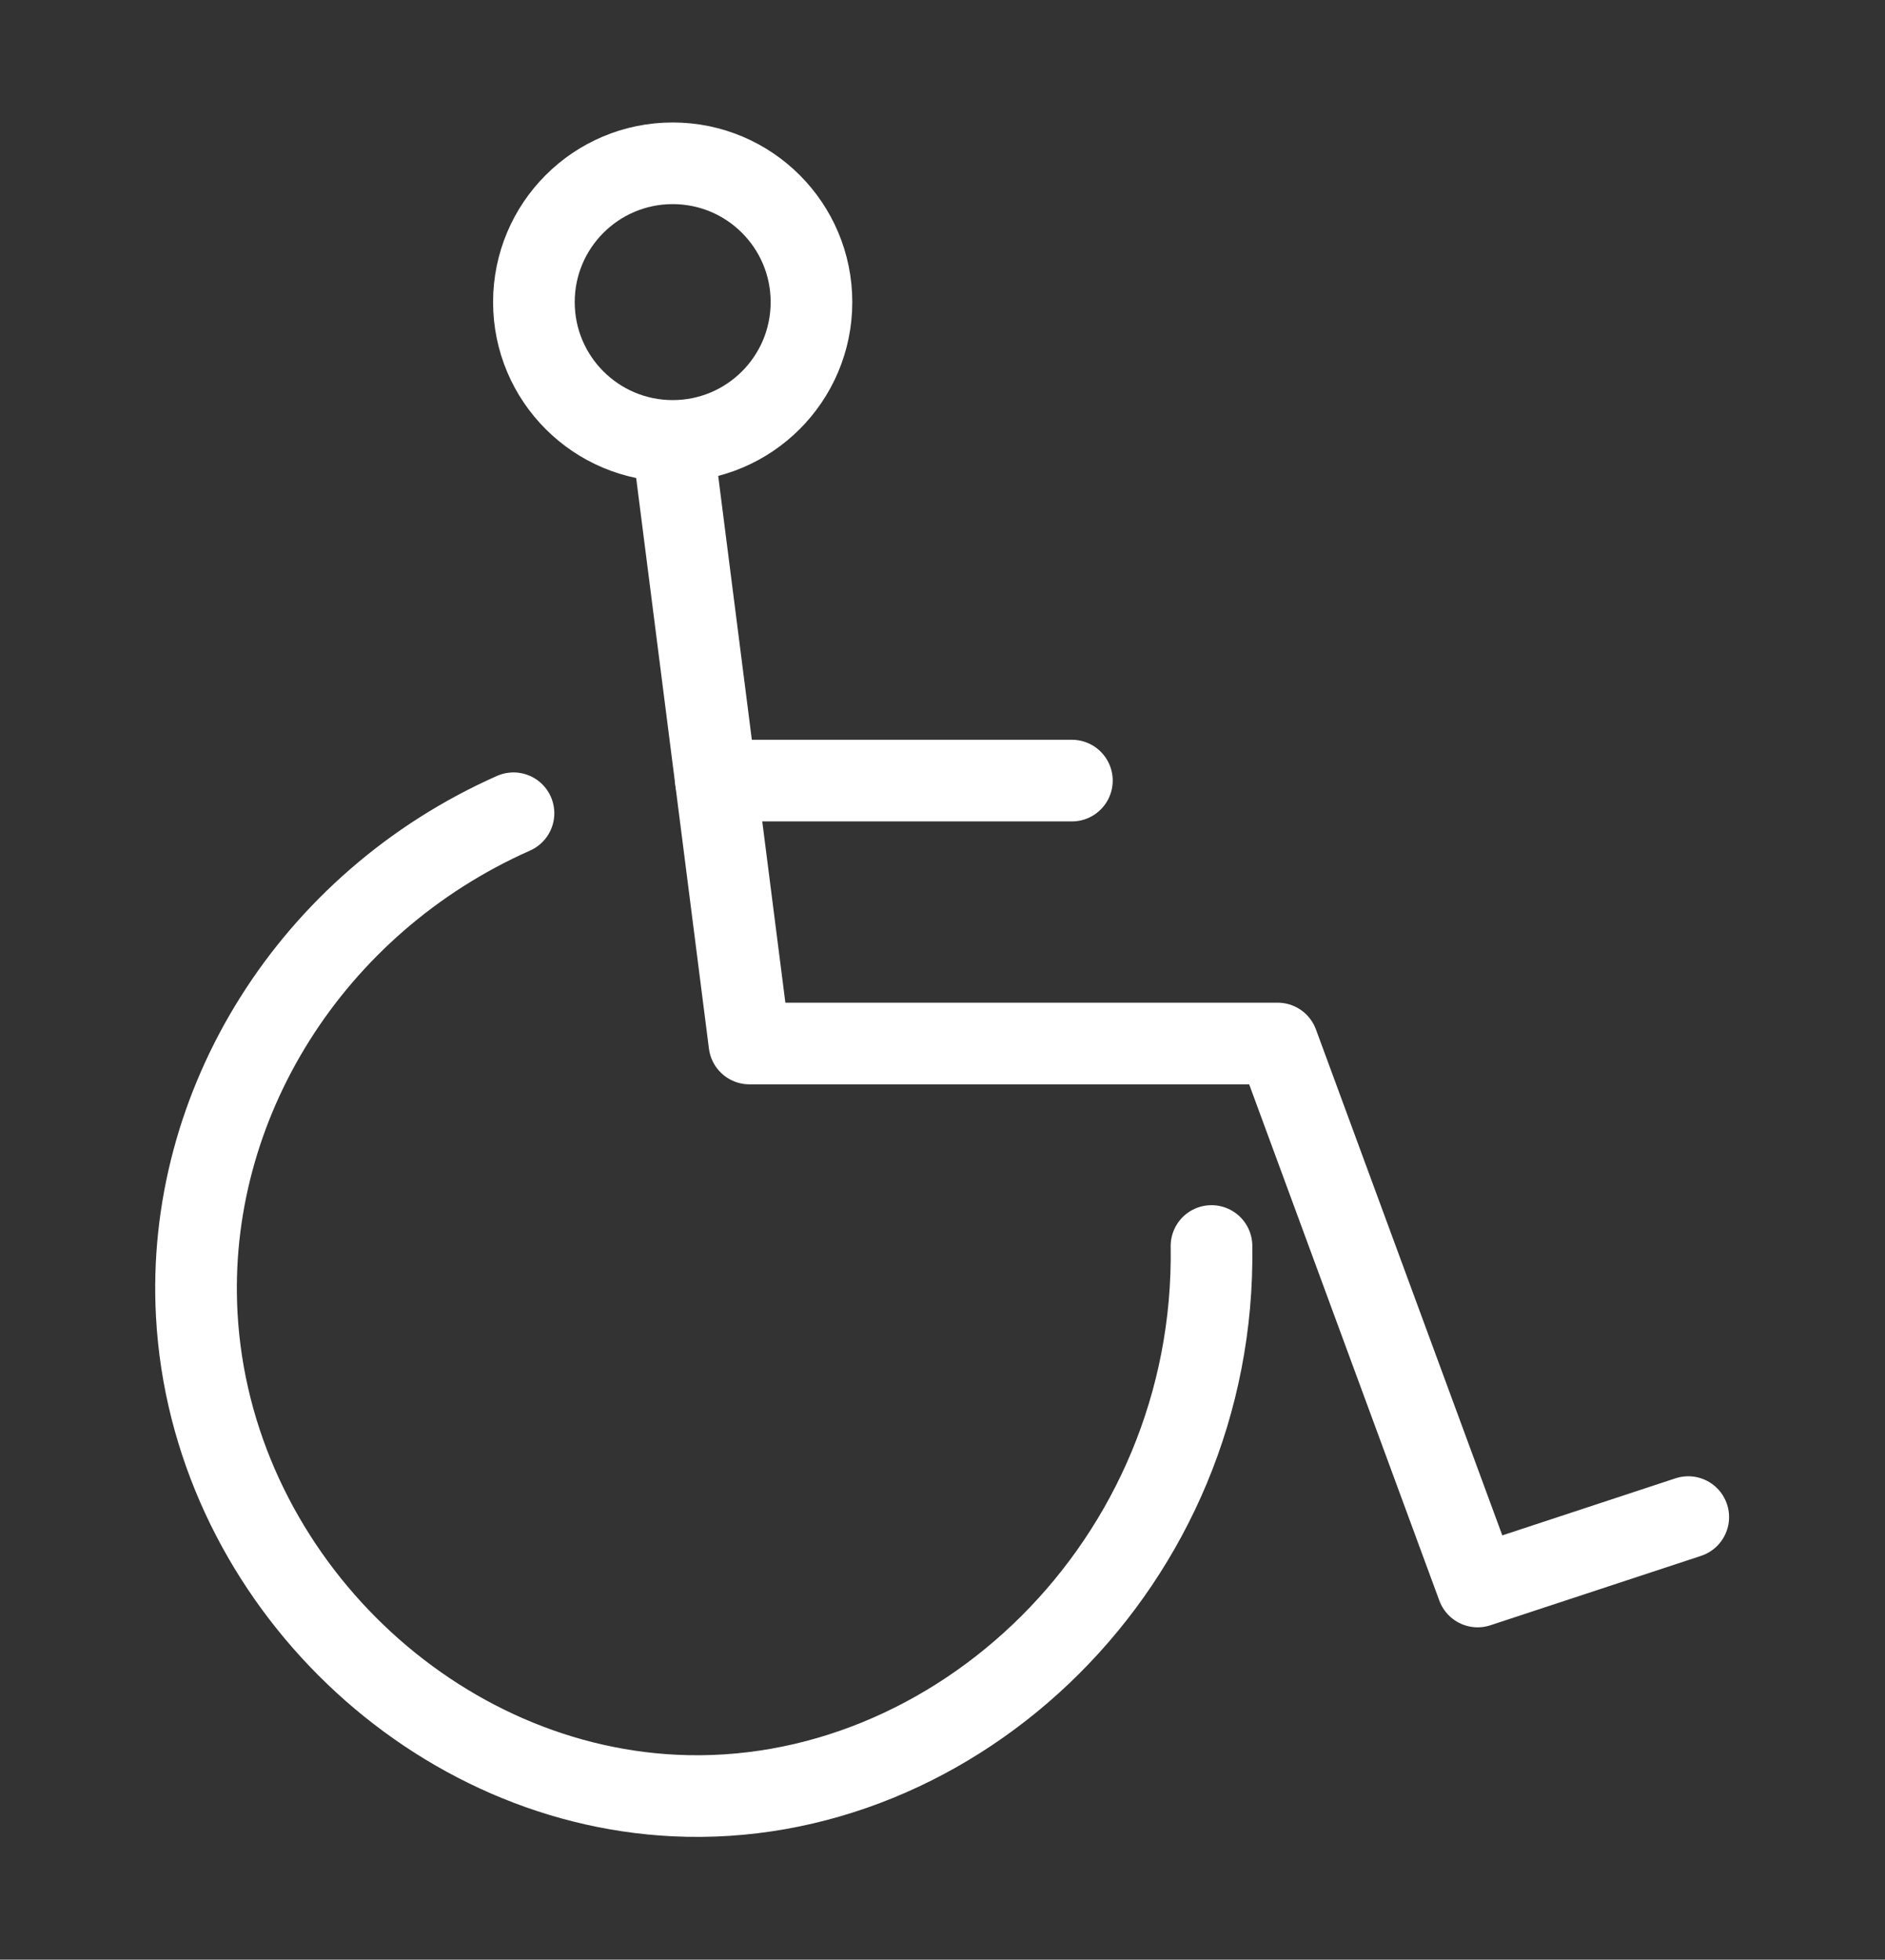
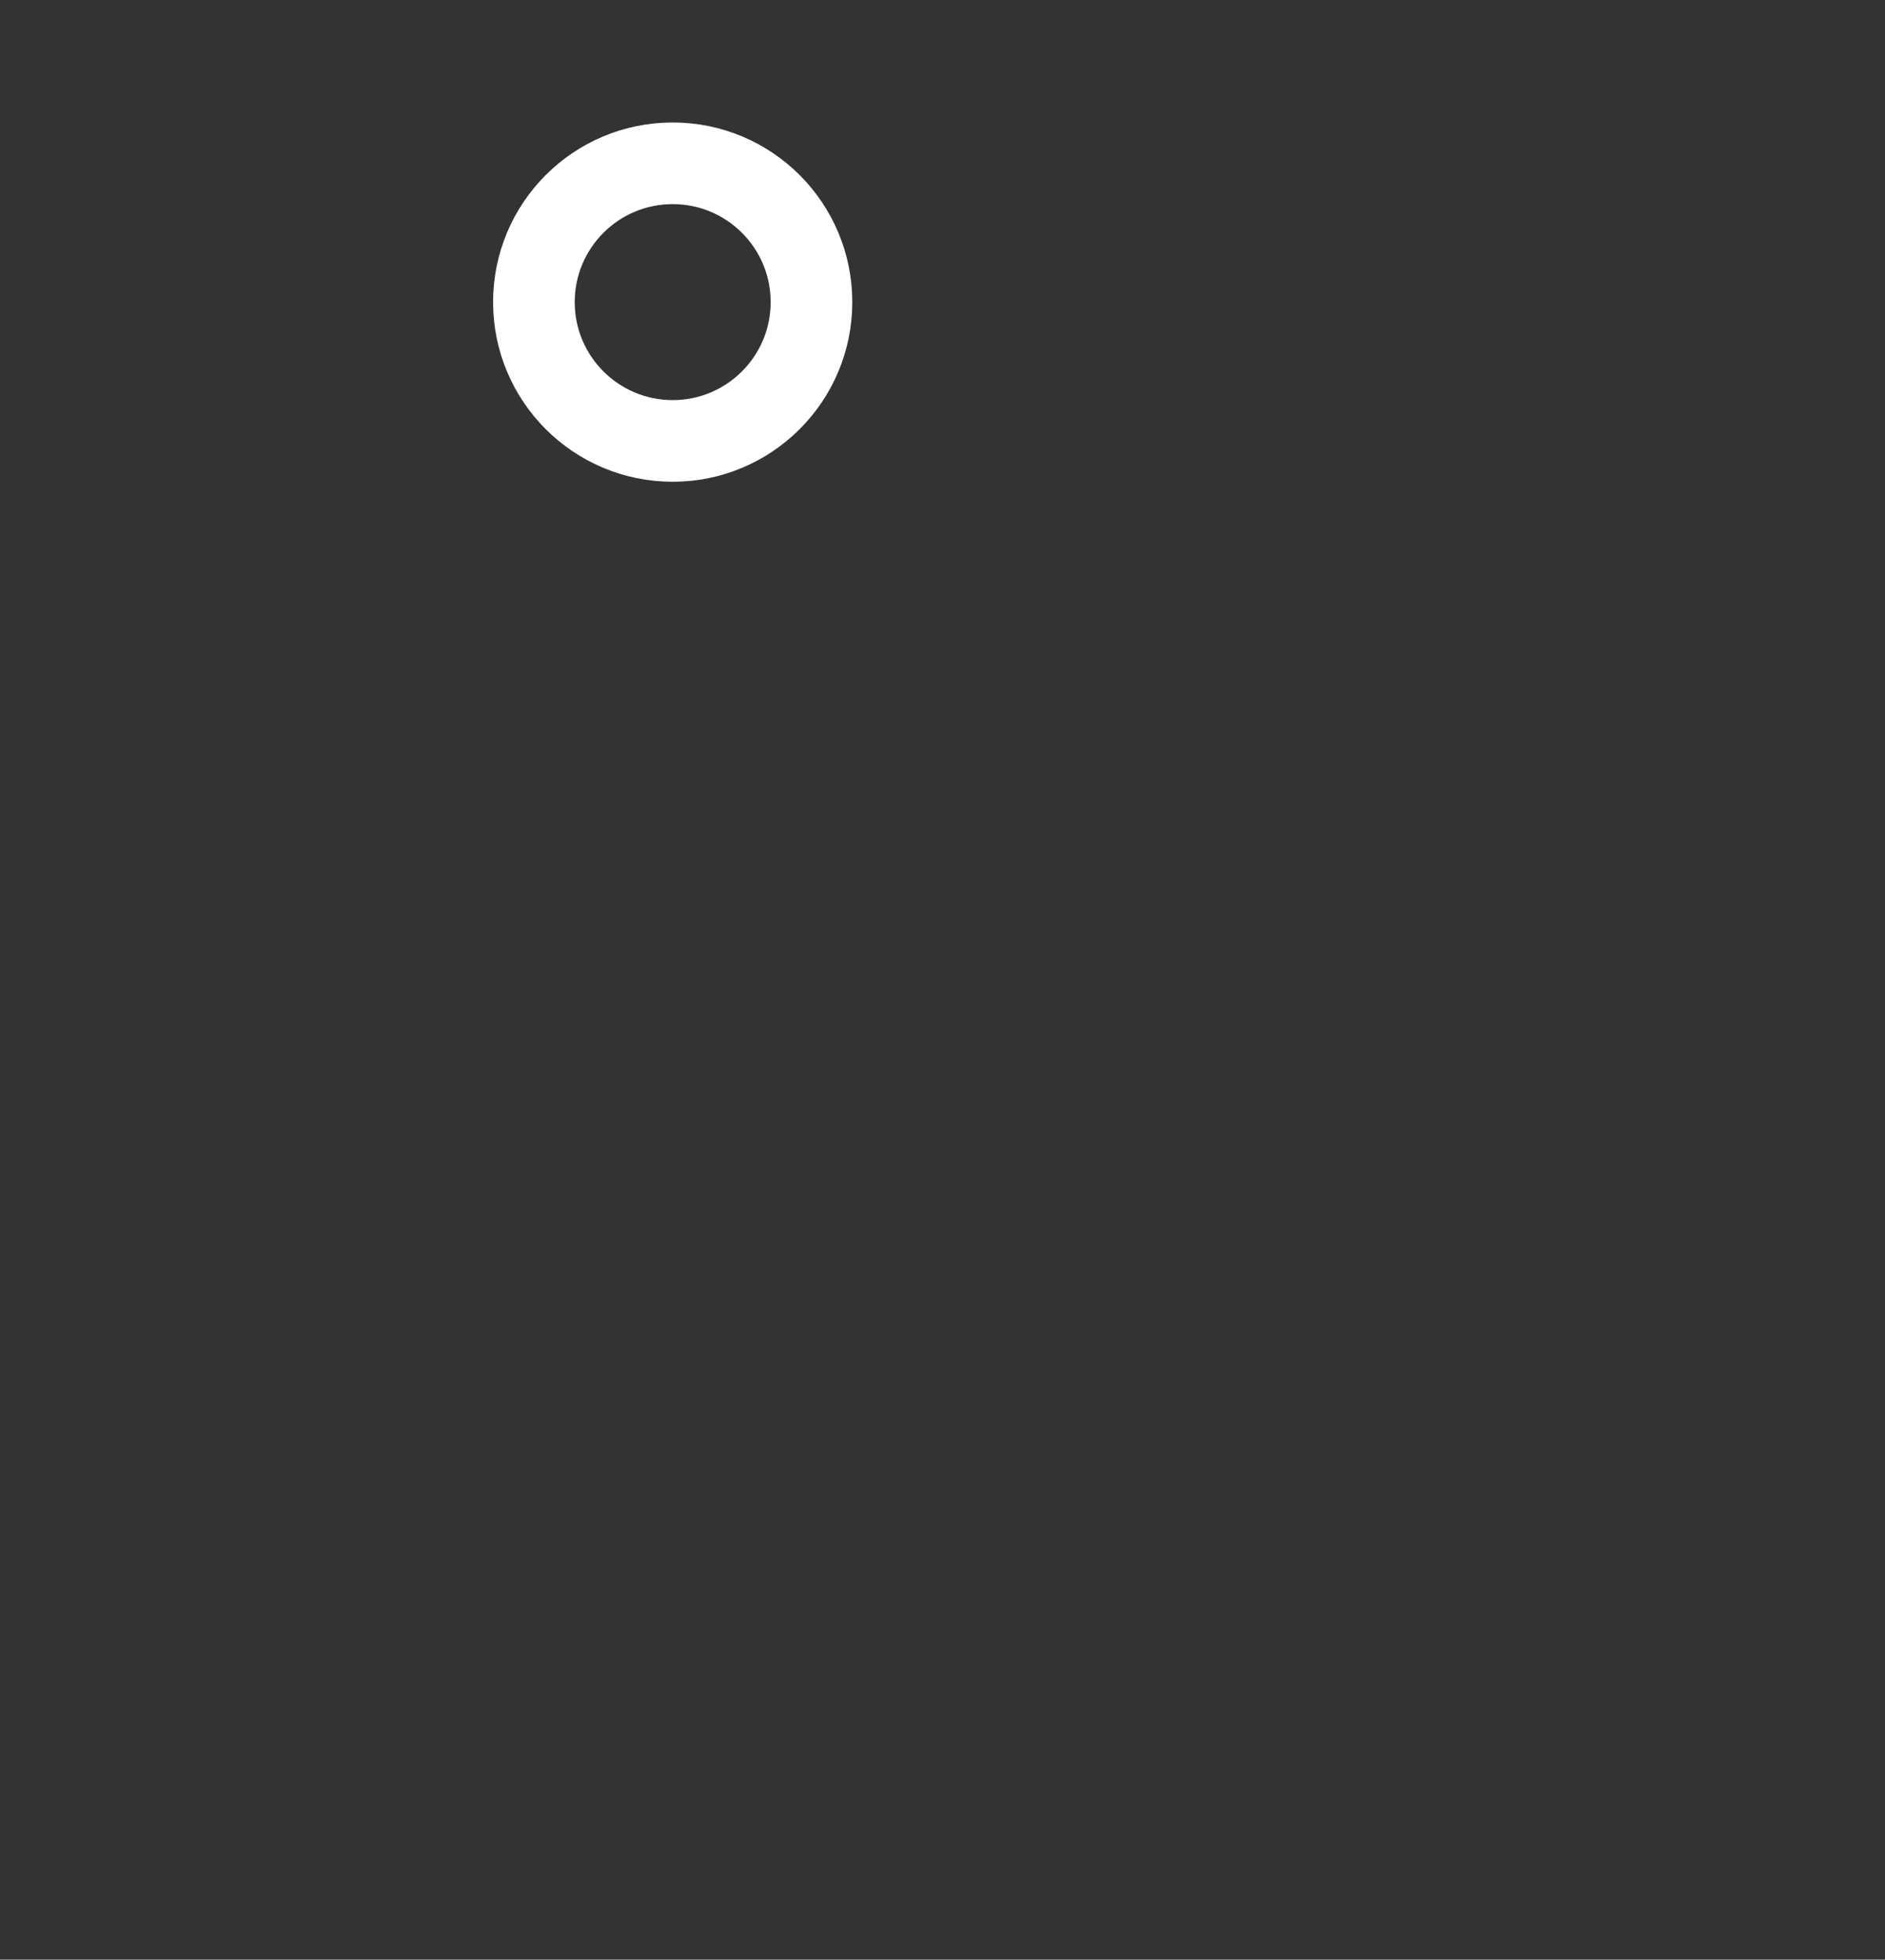
<svg xmlns="http://www.w3.org/2000/svg" id="Ebene_1" data-name="Ebene 1" viewBox="0 0 23.09 24">
  <rect x="0" y="0" width="23.09" height="24" fill="#333333" stroke="none" />
  <defs>
    <style>
      .cls-1 {
        fill: none;
        stroke: #fff;
        stroke-linecap: round;
        stroke-linejoin: round;
      }
    </style>
  </defs>
  <circle class="cls-1" cx="8.24" cy="3.7" r="1.7" />
-   <polyline class="cls-1" points="8.24 5.41 9.18 12.78 15.65 12.78 18.1 19.43 20.68 18.58" />
-   <line class="cls-1" x1="8.77" y1="9.56" x2="13.13" y2="9.56" />
-   <path class="cls-1" d="m6.29,9.96c-2.48,1.1-4.02,3.57-3.88,6.14.17,3.14,2.8,5.74,5.85,5.89,3.45.17,6.64-2.85,6.58-6.73" />
</svg>